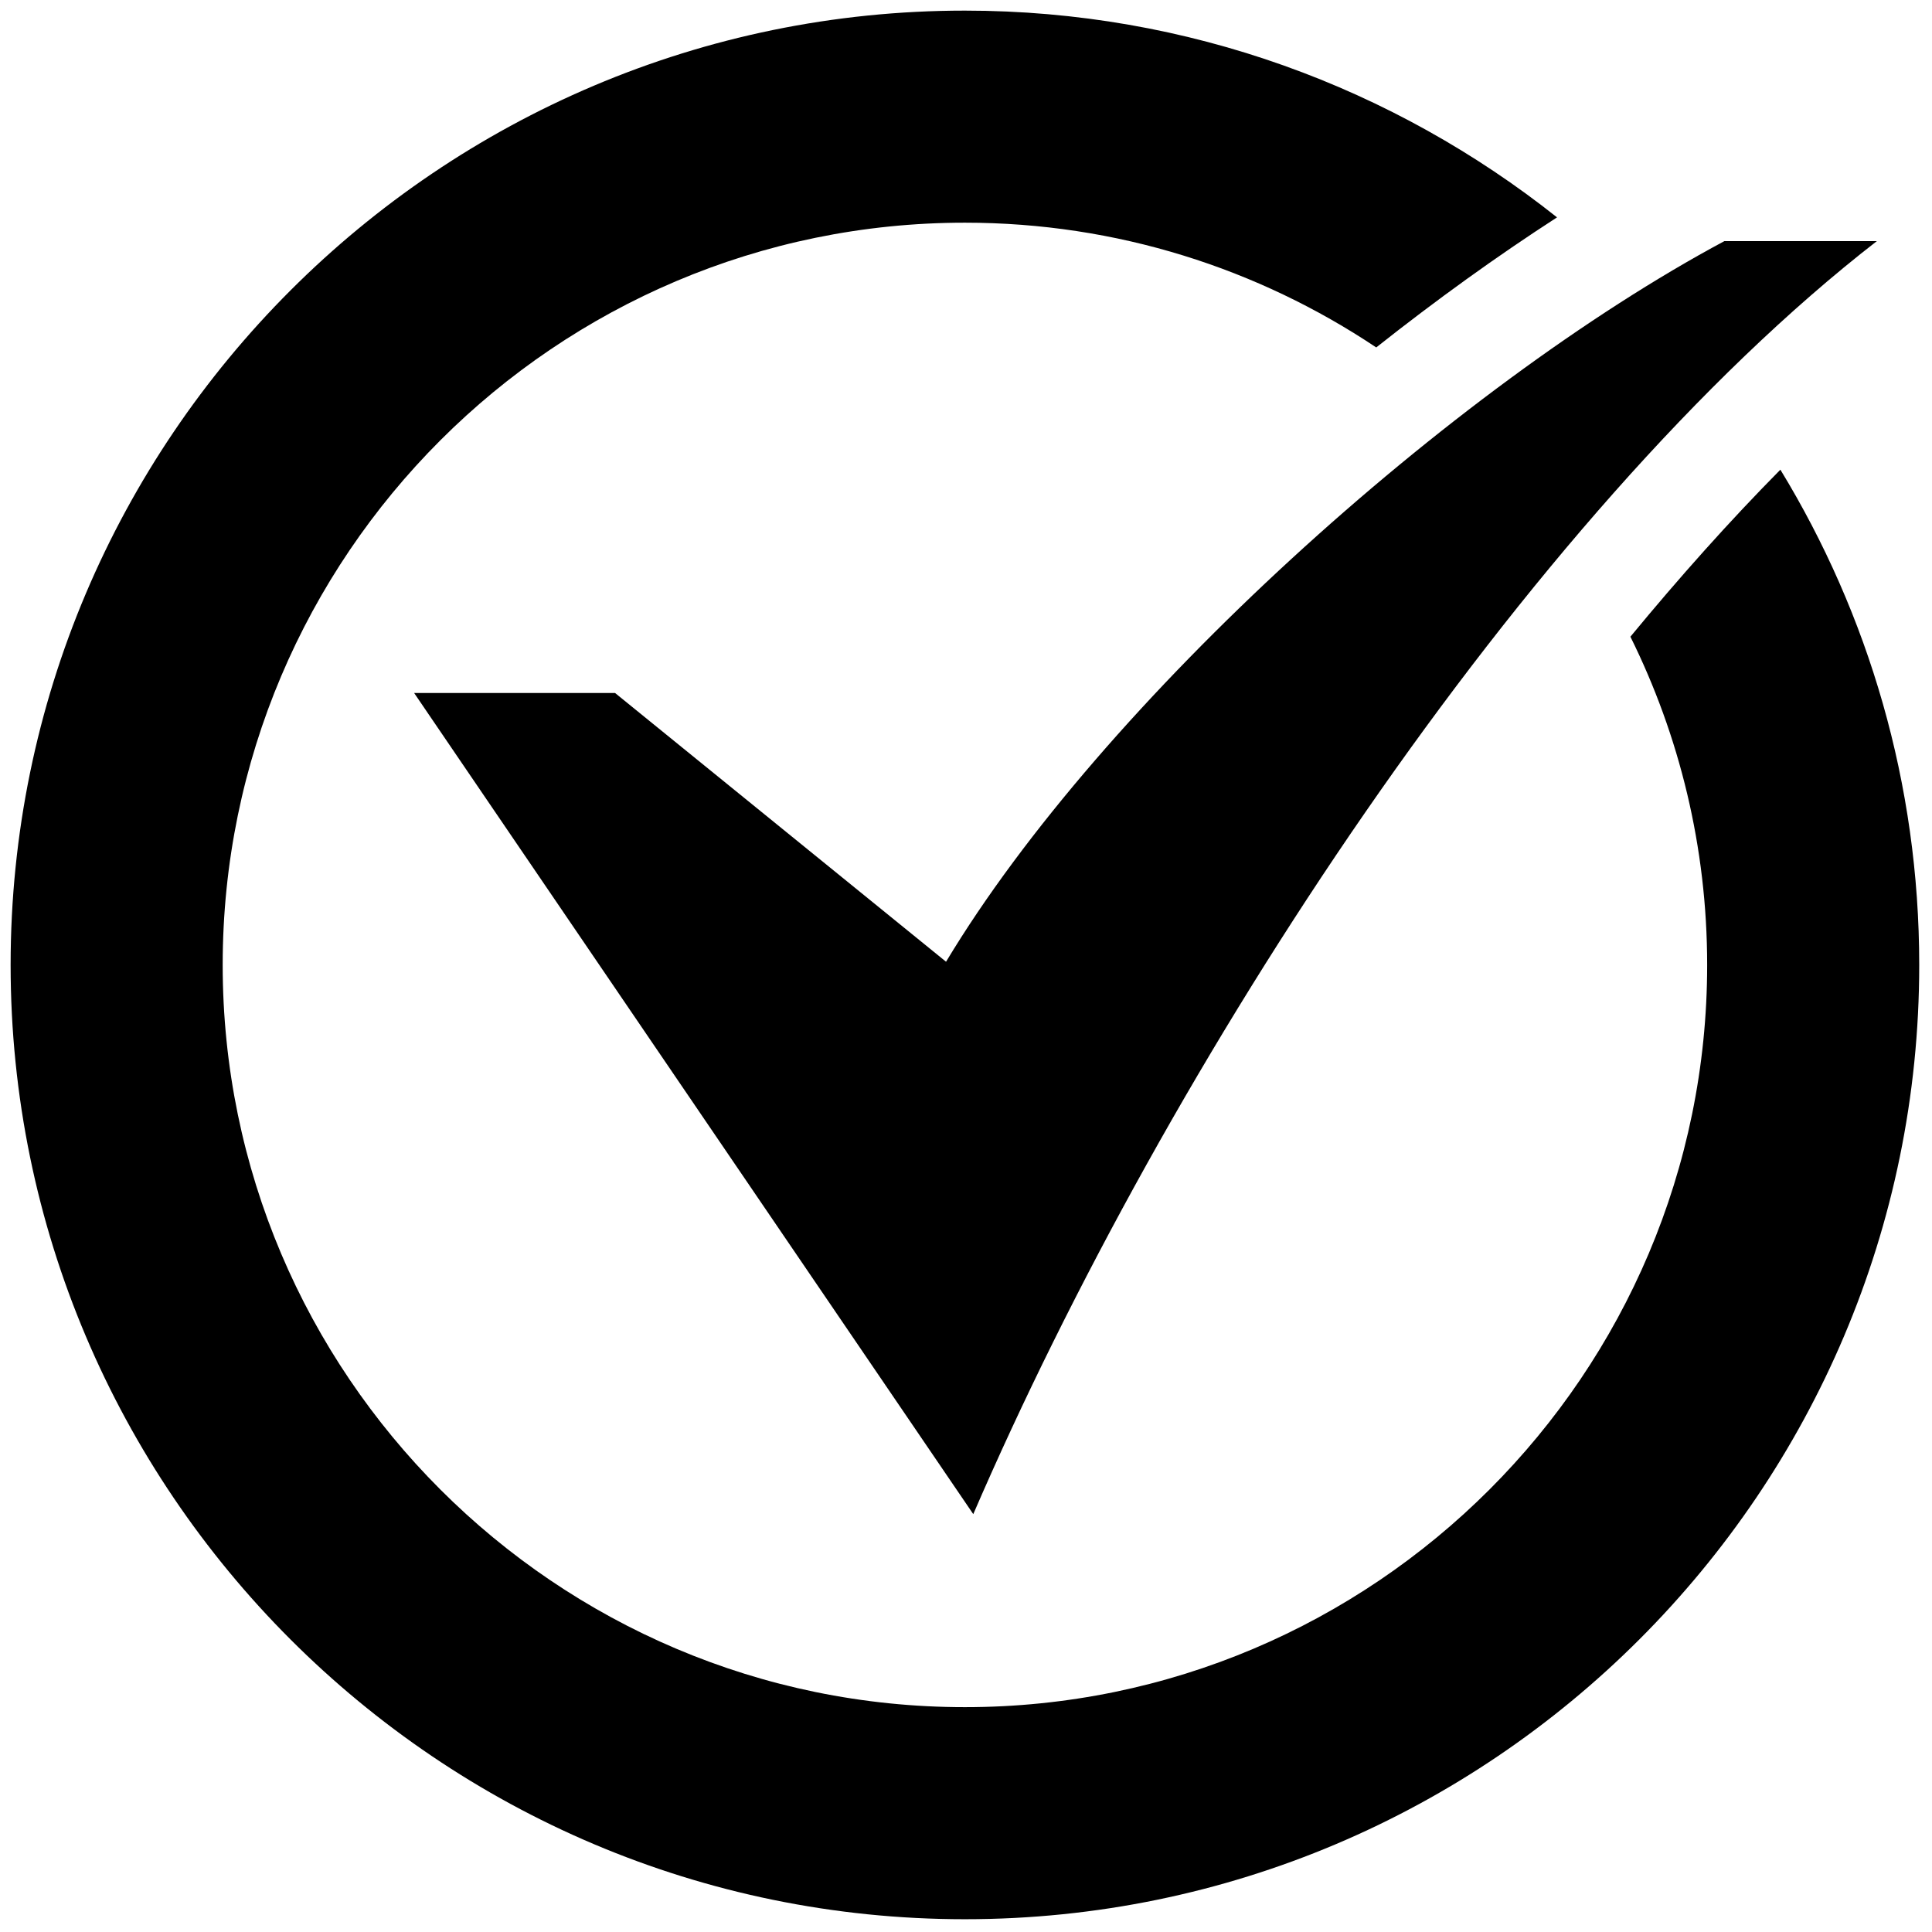
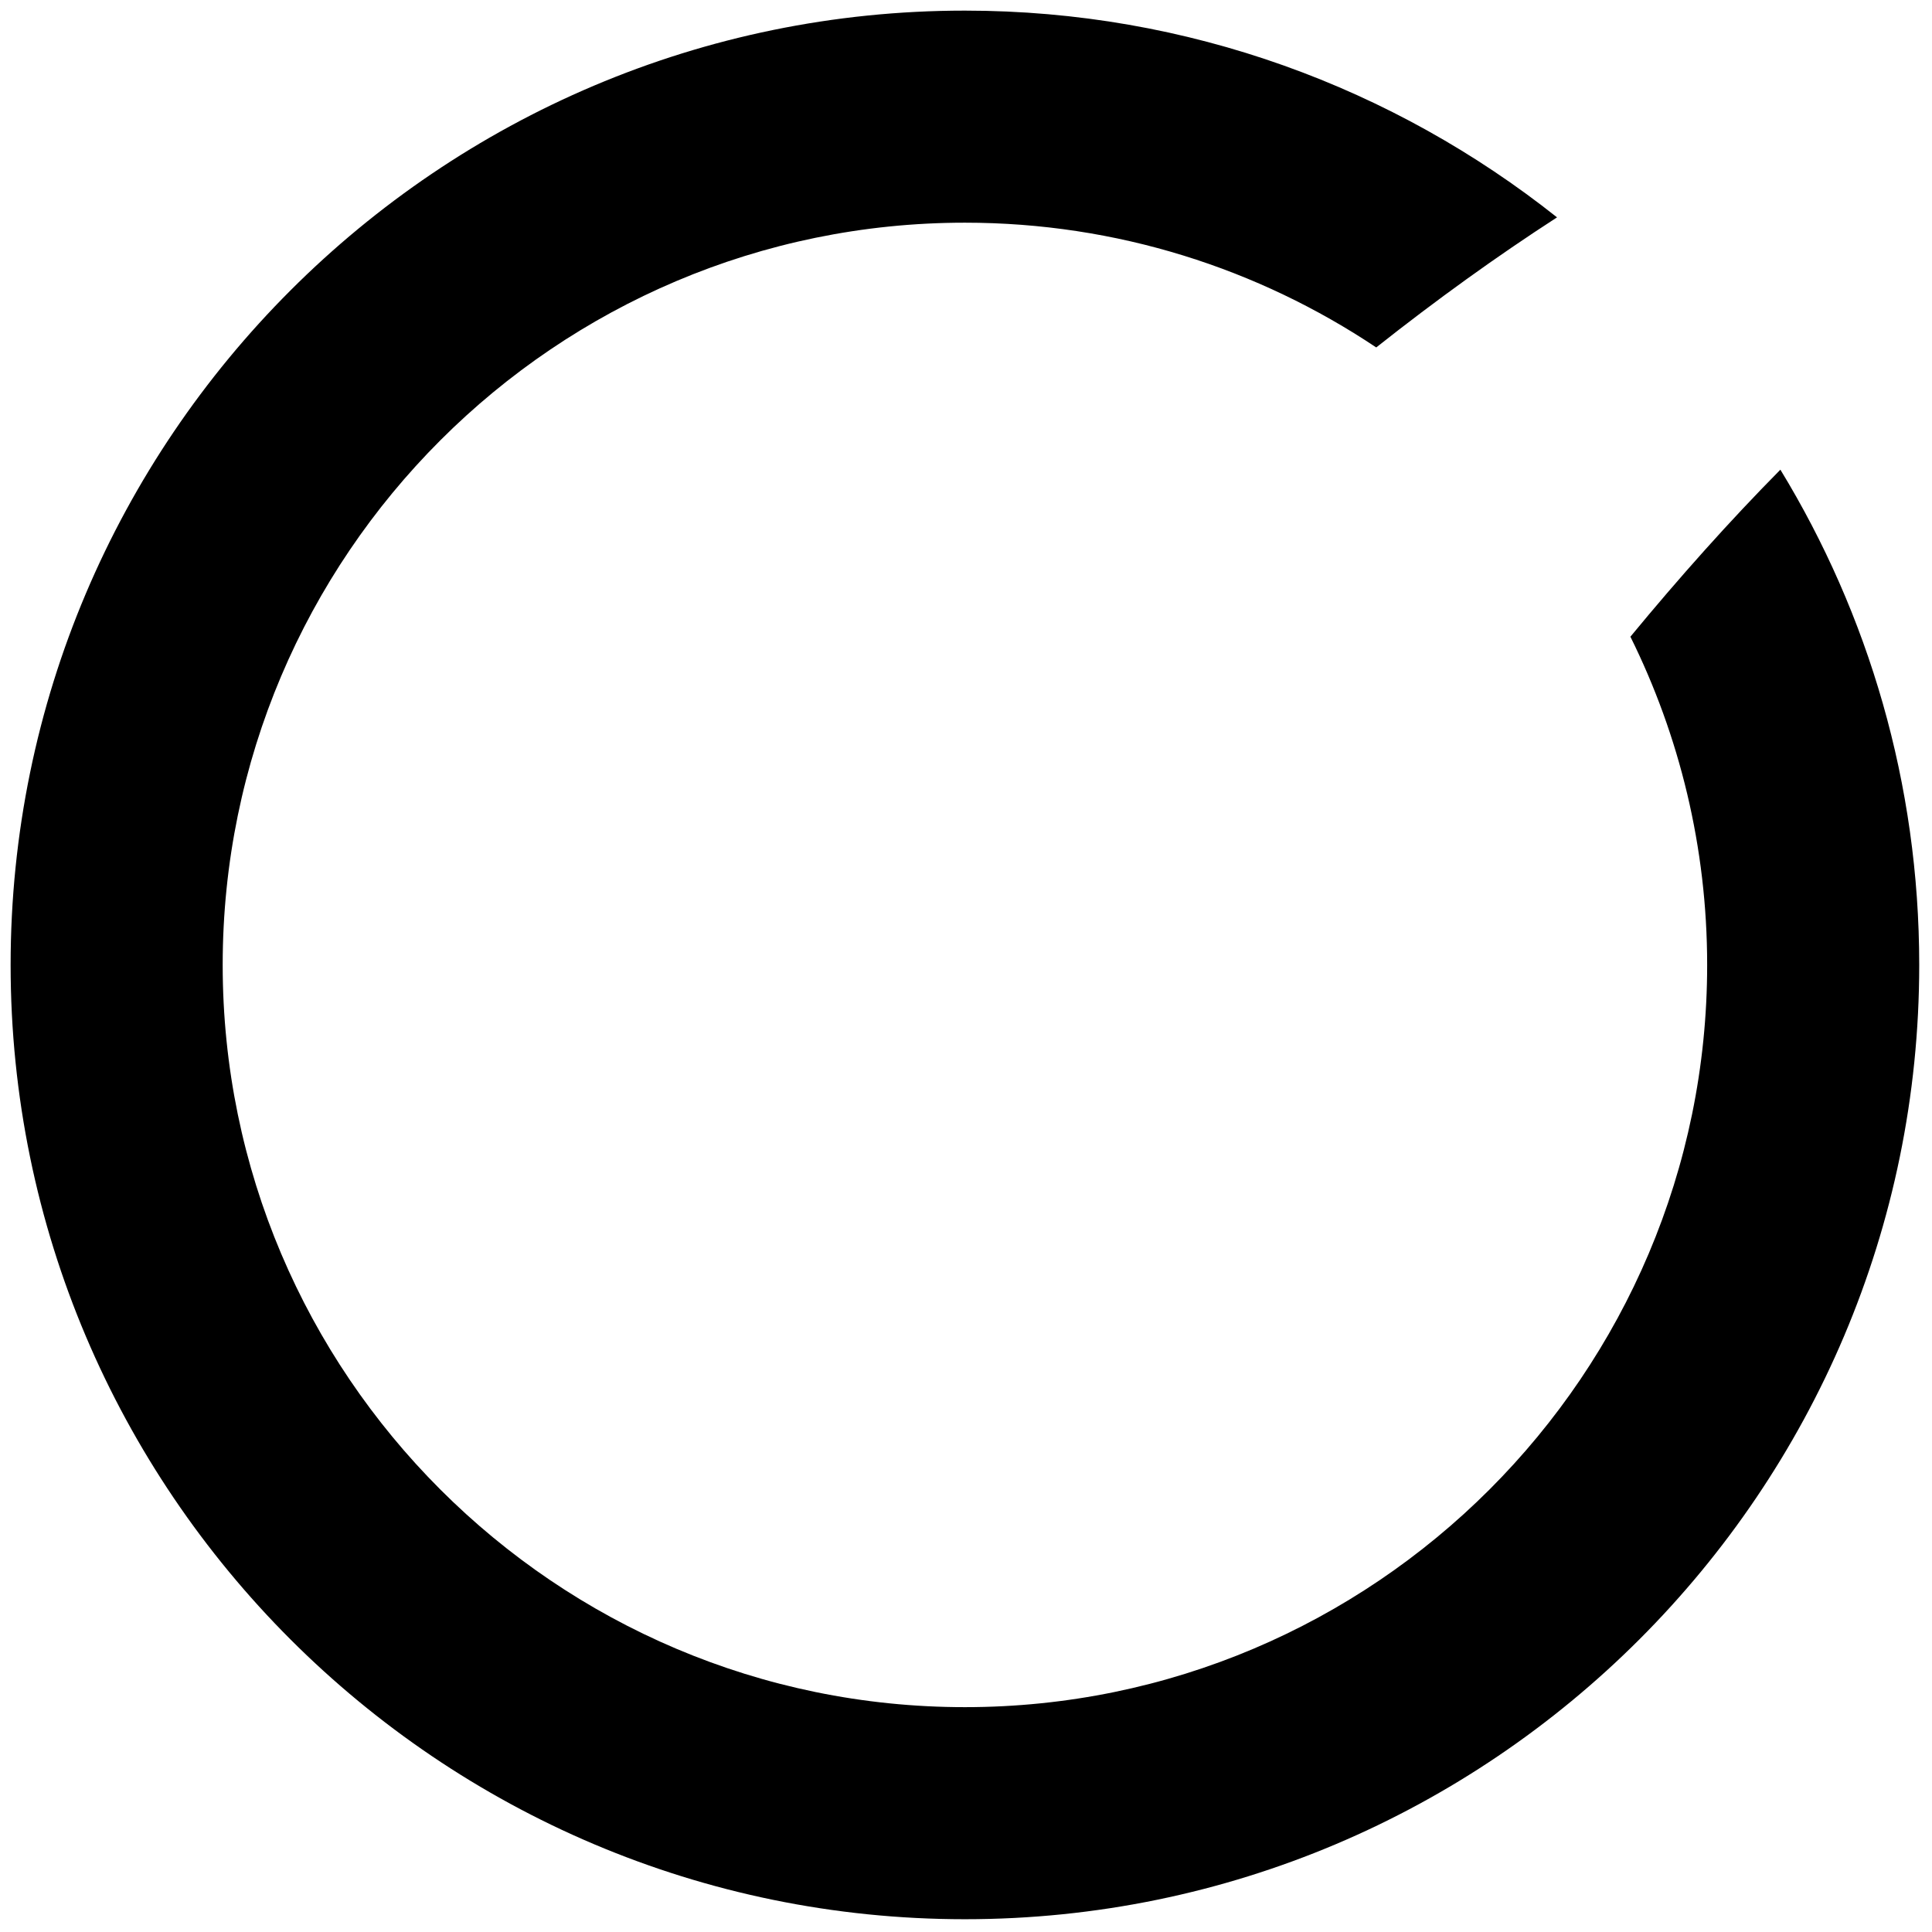
<svg xmlns="http://www.w3.org/2000/svg" width="256" height="256" viewBox="0 0 256 256" xml:space="preserve">
  <defs />
  <g style="stroke: none; stroke-width: 0; stroke-dasharray: none; stroke-linecap: butt; stroke-linejoin: miter; stroke-miterlimit: 10; fill: none; fill-rule: nonzero; opacity: 1;" transform="translate(1.407 1.407) scale(2.81 2.81)">
-     <path d="M 80.812 10.869 c -12.843 6.88 -29.34 21.733 -36.702 33.981 L 28.503 32.178 h -9.475 l 26.366 38.72 c 9.141 -21.169 25.992 -47.134 42.609 -60.03 H 80.812 z" style="stroke: none; stroke-width: 1; stroke-dasharray: none; stroke-linecap: butt; stroke-linejoin: miter; stroke-miterlimit: 10; fill: rgb(0,0,0); fill-rule: nonzero; opacity: 1;" transform=" matrix(1 0 0 1 0 0) " stroke-linecap="round" />
    <path d="M 76.381 29.523 C 78.694 34.193 80 39.446 80 45 c 0 19.299 -15.701 35 -35 35 S 10 64.299 10 45 s 15.701 -35 35 -35 c 7.169 0 13.84 2.17 19.395 5.883 c 2.831 -2.242 5.701 -4.308 8.526 -6.134 C 65.243 3.654 55.543 0 45 0 C 20.187 0 0 20.187 0 45 c 0 24.813 20.187 45 45 45 c 24.813 0 45 -20.187 45 -45 c 0 -8.545 -2.395 -16.541 -6.547 -23.353 C 81.056 24.072 78.691 26.722 76.381 29.523 z" style="stroke: none; stroke-width: 1; stroke-dasharray: none; stroke-linecap: butt; stroke-linejoin: miter; stroke-miterlimit: 10; fill: rgb(0,0,0); fill-rule: nonzero; opacity: 1;" transform=" matrix(1 0 0 1 0 0) " stroke-linecap="round" />
  </g>
</svg>